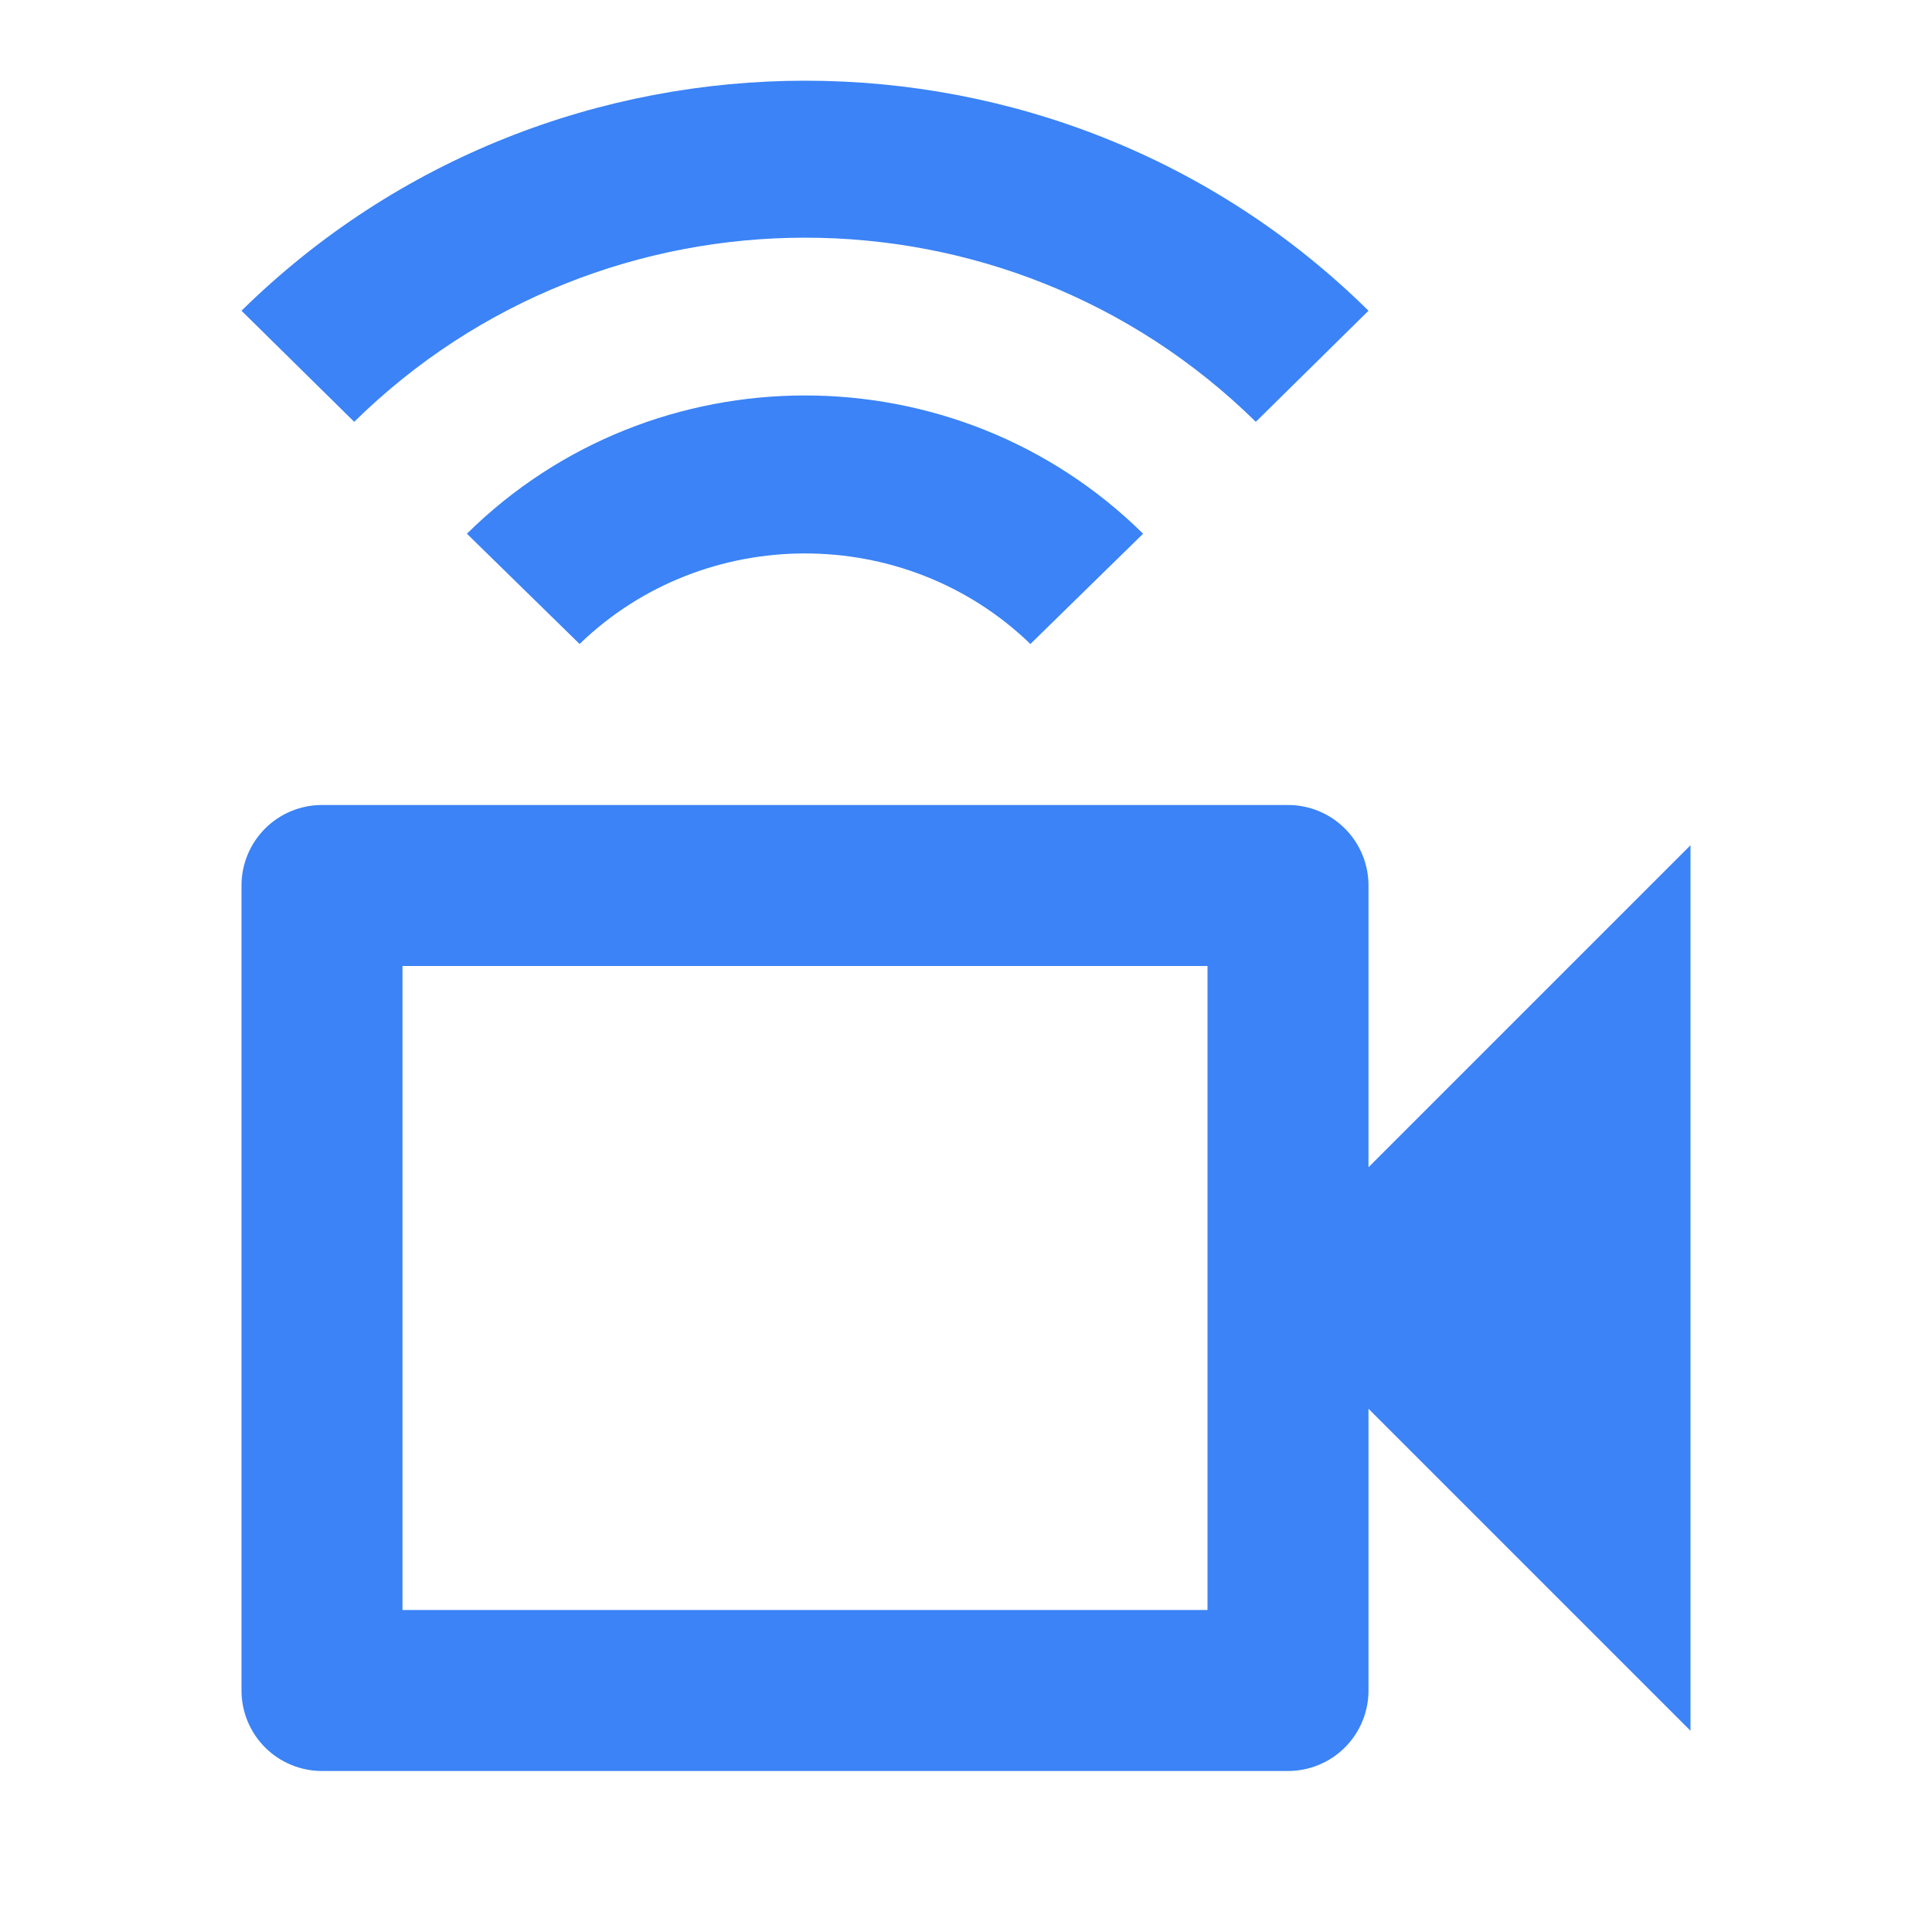
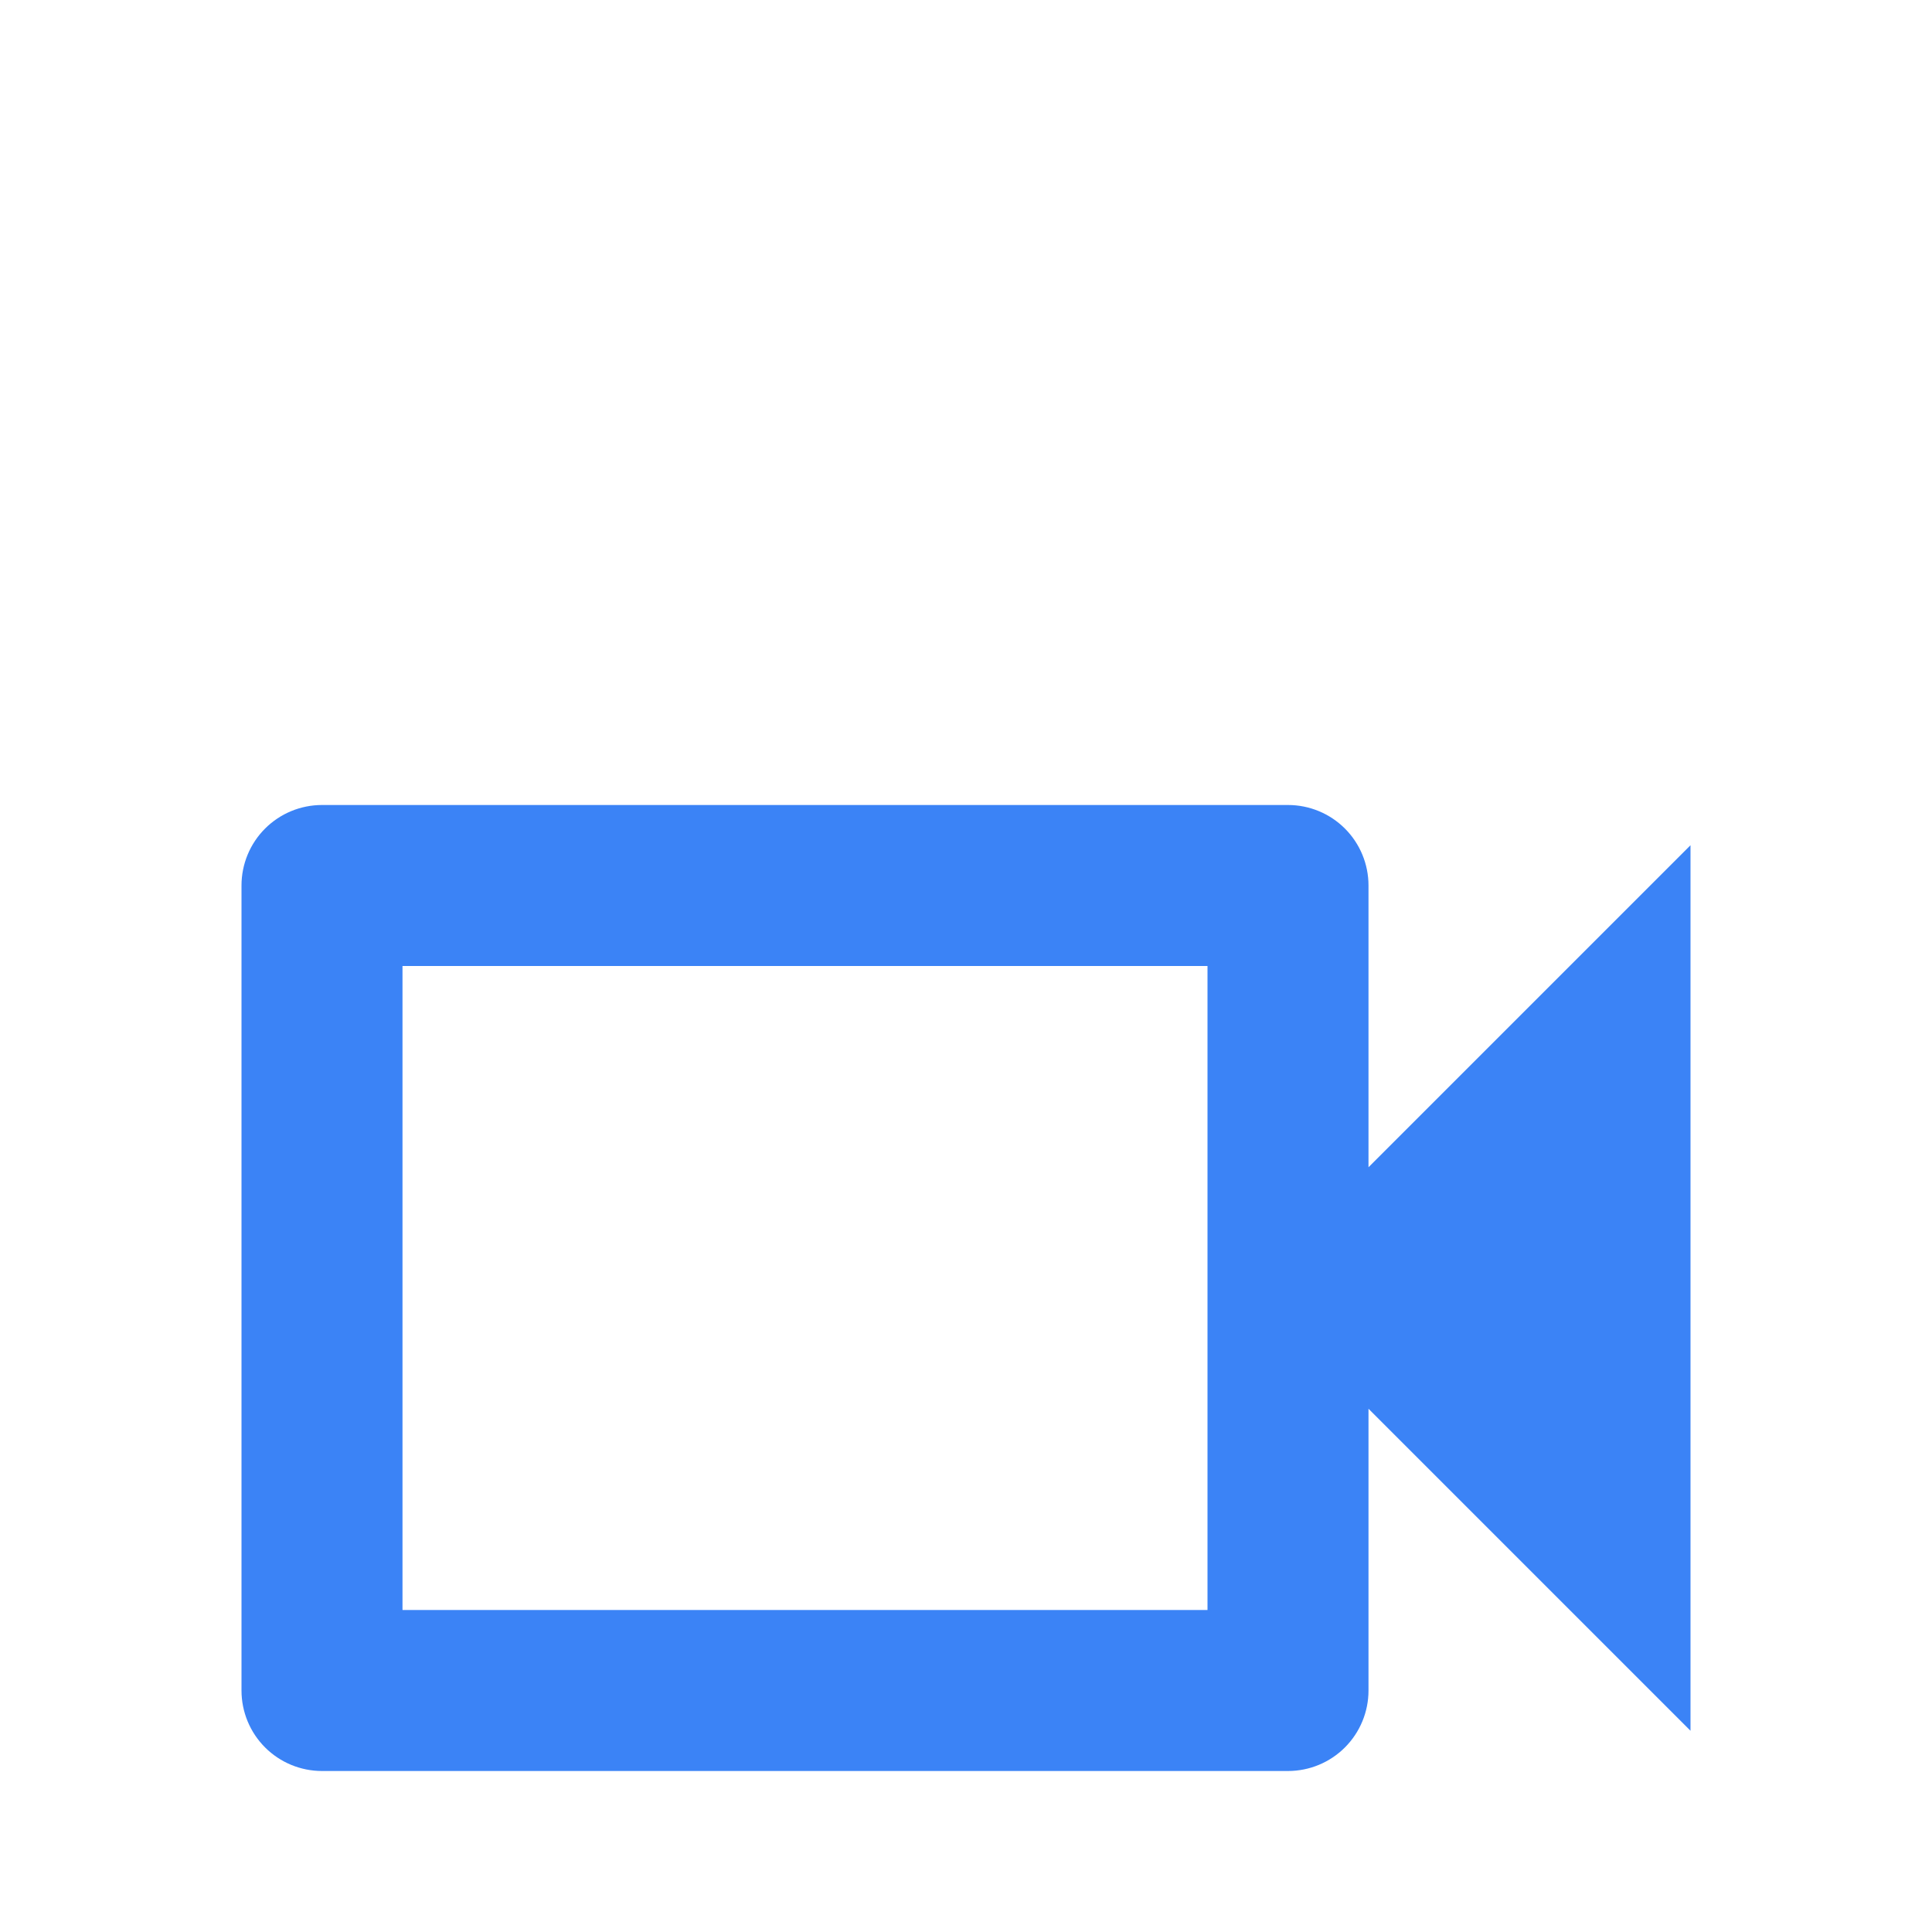
<svg xmlns="http://www.w3.org/2000/svg" width="60" height="60" viewBox="0 0 60 60" fill="none">
  <path d="M37.5 30V50H12.5V30H37.5ZM40 25H10C9.337 25 8.701 25.263 8.232 25.732C7.763 26.201 7.5 26.837 7.5 27.5V52.5C7.5 53.163 7.763 53.799 8.232 54.268C8.701 54.737 9.337 55 10 55H40C40.663 55 41.299 54.737 41.768 54.268C42.237 53.799 42.5 53.163 42.5 52.5V43.75L52.5 53.75V26.25L42.5 36.25V27.5C42.5 26.837 42.237 26.201 41.768 25.732C41.299 25.263 40.663 25 40 25Z" fill="#3B83F6" />
-   <path d="M11 13.1L7.5 9.65C17.175 0.125 32.85 0.125 42.5 9.65L39 13.1C31.25 5.475 18.75 5.475 11 13.1Z" fill="#3B83F6" />
-   <path d="M18 20L14.5 16.575C20.3 10.85 29.7 10.85 35.5 16.575L32 20C28.125 16.25 21.875 16.25 18 20Z" fill="#3B83F6" />
</svg>